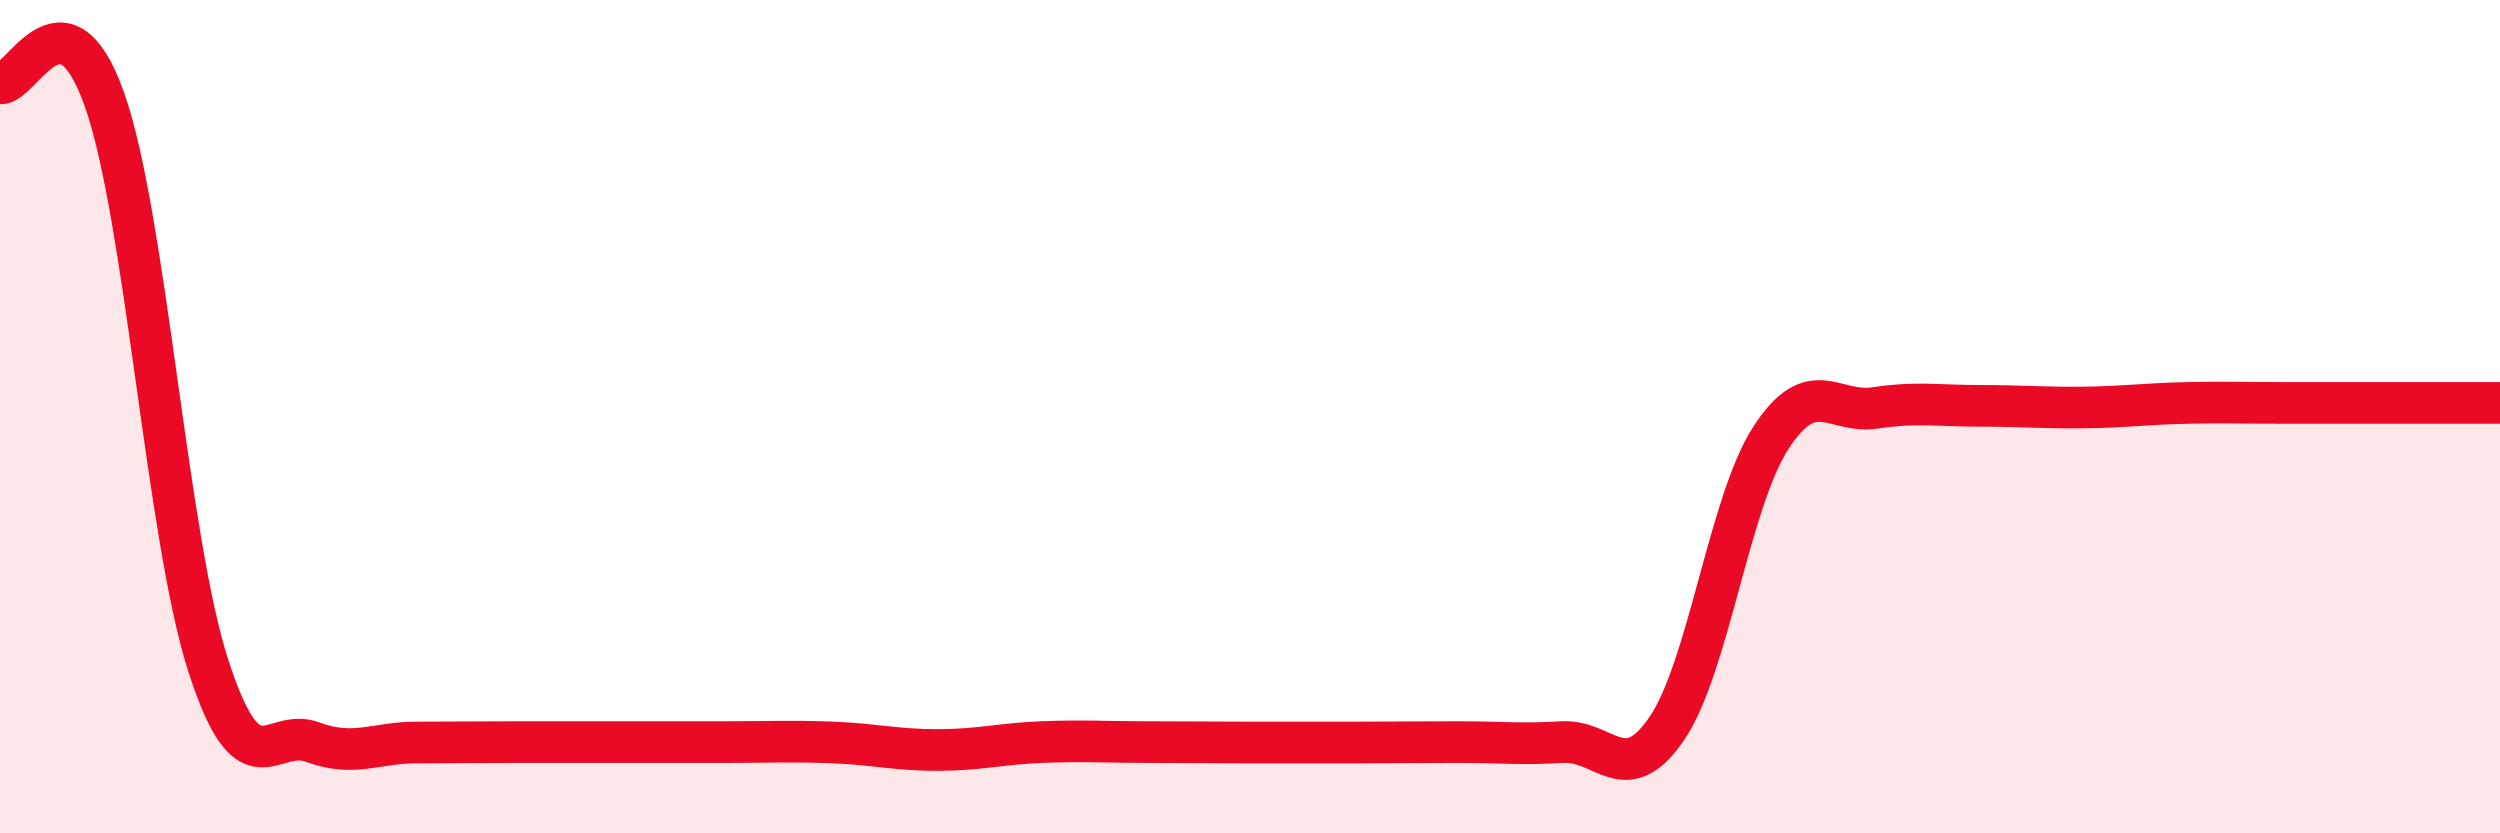
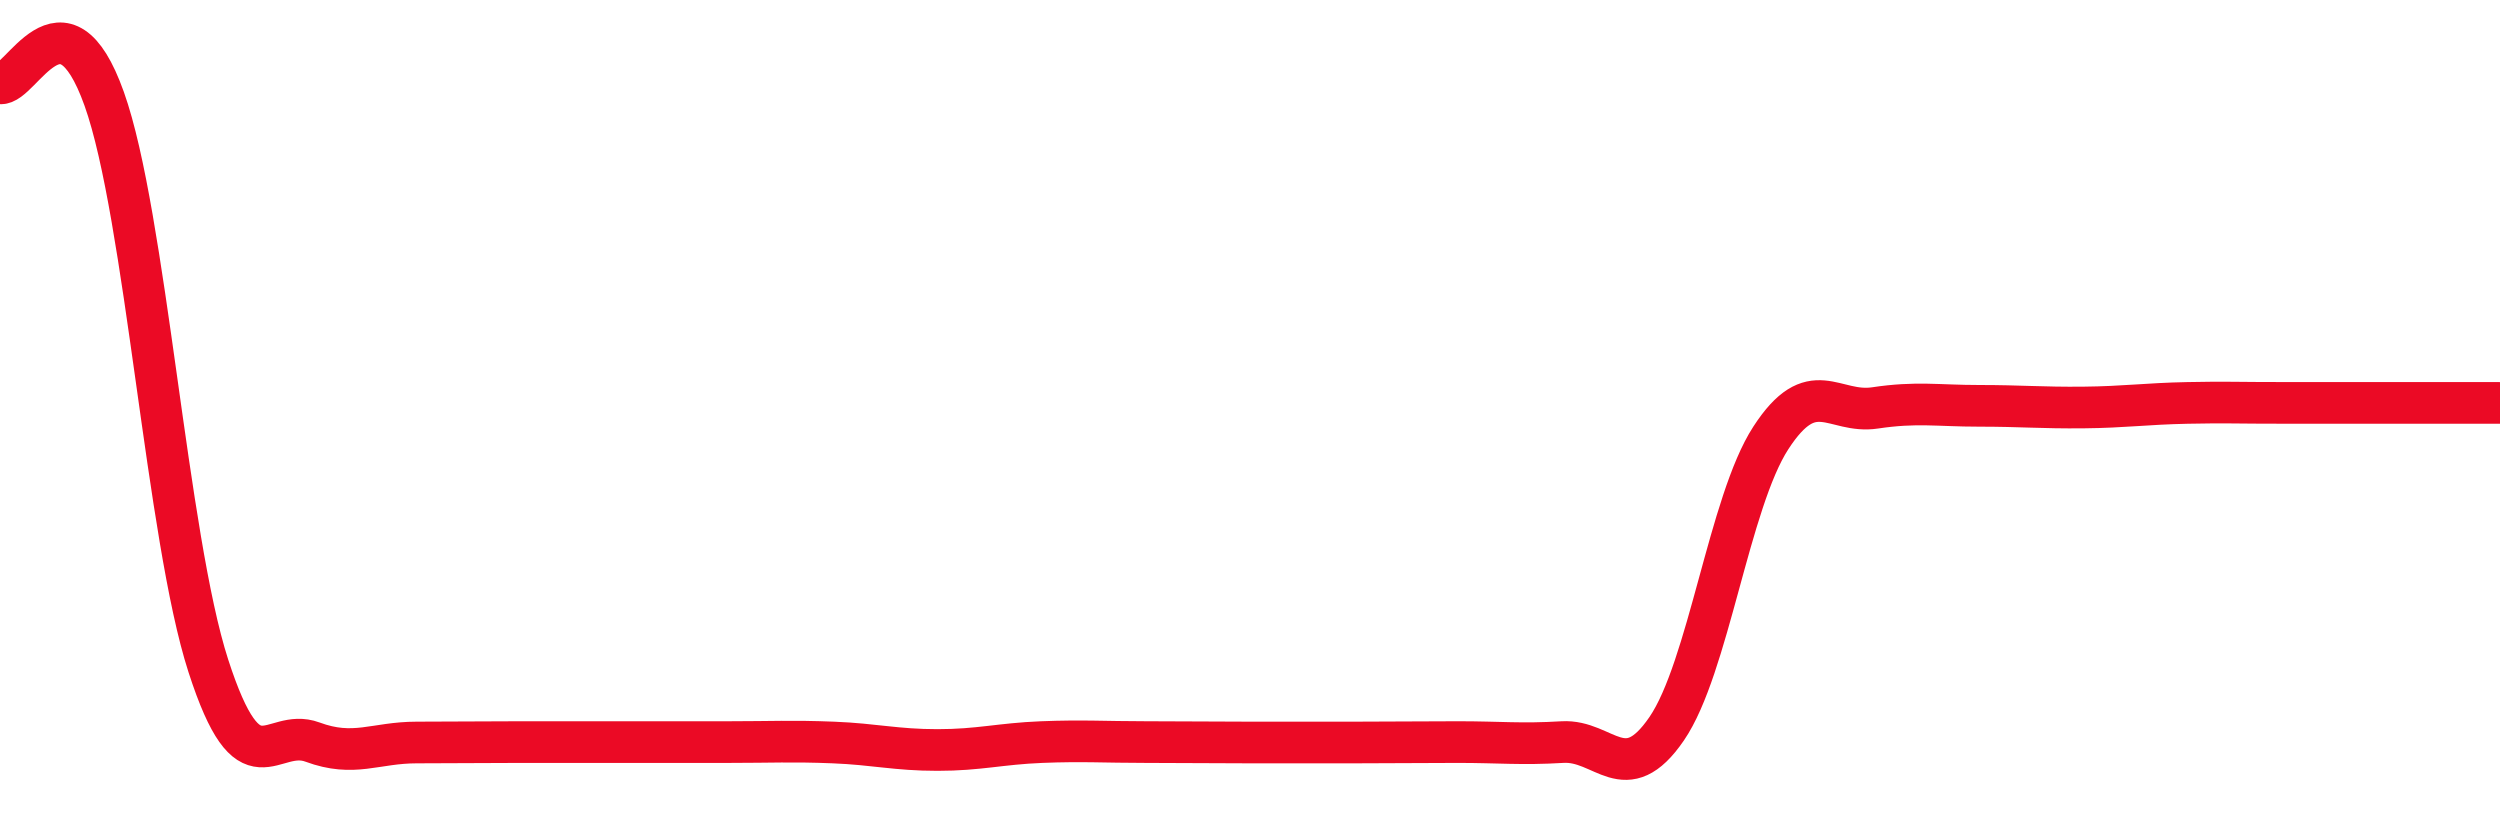
<svg xmlns="http://www.w3.org/2000/svg" width="60" height="20" viewBox="0 0 60 20">
-   <path d="M 0,2 C 0.5,2.07 1.5,-0.43 2.5,2.37 C 3.5,5.17 4,12.89 5,15.98 C 6,19.07 6.5,17.44 7.5,17.81 C 8.5,18.18 9,17.82 10,17.82 C 11,17.82 11.5,17.81 12.5,17.81 C 13.5,17.81 14,17.81 15,17.81 C 16,17.81 16.5,17.81 17.5,17.81 C 18.5,17.81 19,17.78 20,17.82 C 21,17.86 21.5,18 22.5,18 C 23.5,18 24,17.85 25,17.81 C 26,17.77 26.5,17.81 27.5,17.81 C 28.5,17.81 29,17.82 30,17.82 C 31,17.82 31.5,17.82 32.5,17.82 C 33.5,17.82 34,17.81 35,17.81 C 36,17.81 36.5,17.87 37.5,17.81 C 38.5,17.75 39,18.95 40,17.49 C 41,16.03 41.5,12.05 42.5,10.51 C 43.5,8.97 44,9.94 45,9.79 C 46,9.64 46.5,9.74 47.5,9.74 C 48.5,9.74 49,9.79 50,9.78 C 51,9.77 51.5,9.69 52.5,9.67 C 53.5,9.65 53.5,9.67 55,9.67 C 56.5,9.67 59,9.67 60,9.67L60 20L0 20Z" fill="#EB0A25" opacity="0.1" stroke-linecap="round" stroke-linejoin="round" />
  <path d="M 0,2 C 0.5,2.07 1.5,-0.43 2.5,2.37 C 3.5,5.17 4,12.89 5,15.98 C 6,19.07 6.5,17.44 7.5,17.81 C 8.5,18.18 9,17.82 10,17.82 C 11,17.82 11.5,17.81 12.5,17.81 C 13.5,17.81 14,17.81 15,17.81 C 16,17.81 16.5,17.81 17.5,17.81 C 18.5,17.81 19,17.78 20,17.82 C 21,17.86 21.5,18 22.5,18 C 23.5,18 24,17.85 25,17.81 C 26,17.77 26.5,17.81 27.5,17.81 C 28.5,17.81 29,17.82 30,17.82 C 31,17.82 31.5,17.82 32.5,17.82 C 33.5,17.82 34,17.81 35,17.81 C 36,17.81 36.5,17.87 37.5,17.81 C 38.5,17.75 39,18.95 40,17.49 C 41,16.03 41.5,12.05 42.5,10.51 C 43.5,8.97 44,9.94 45,9.79 C 46,9.64 46.5,9.74 47.5,9.74 C 48.5,9.74 49,9.79 50,9.78 C 51,9.77 51.5,9.69 52.5,9.67 C 53.5,9.65 53.5,9.67 55,9.67 C 56.5,9.67 59,9.67 60,9.67" stroke="#EB0A25" stroke-width="1" fill="none" stroke-linecap="round" stroke-linejoin="round" />
</svg>